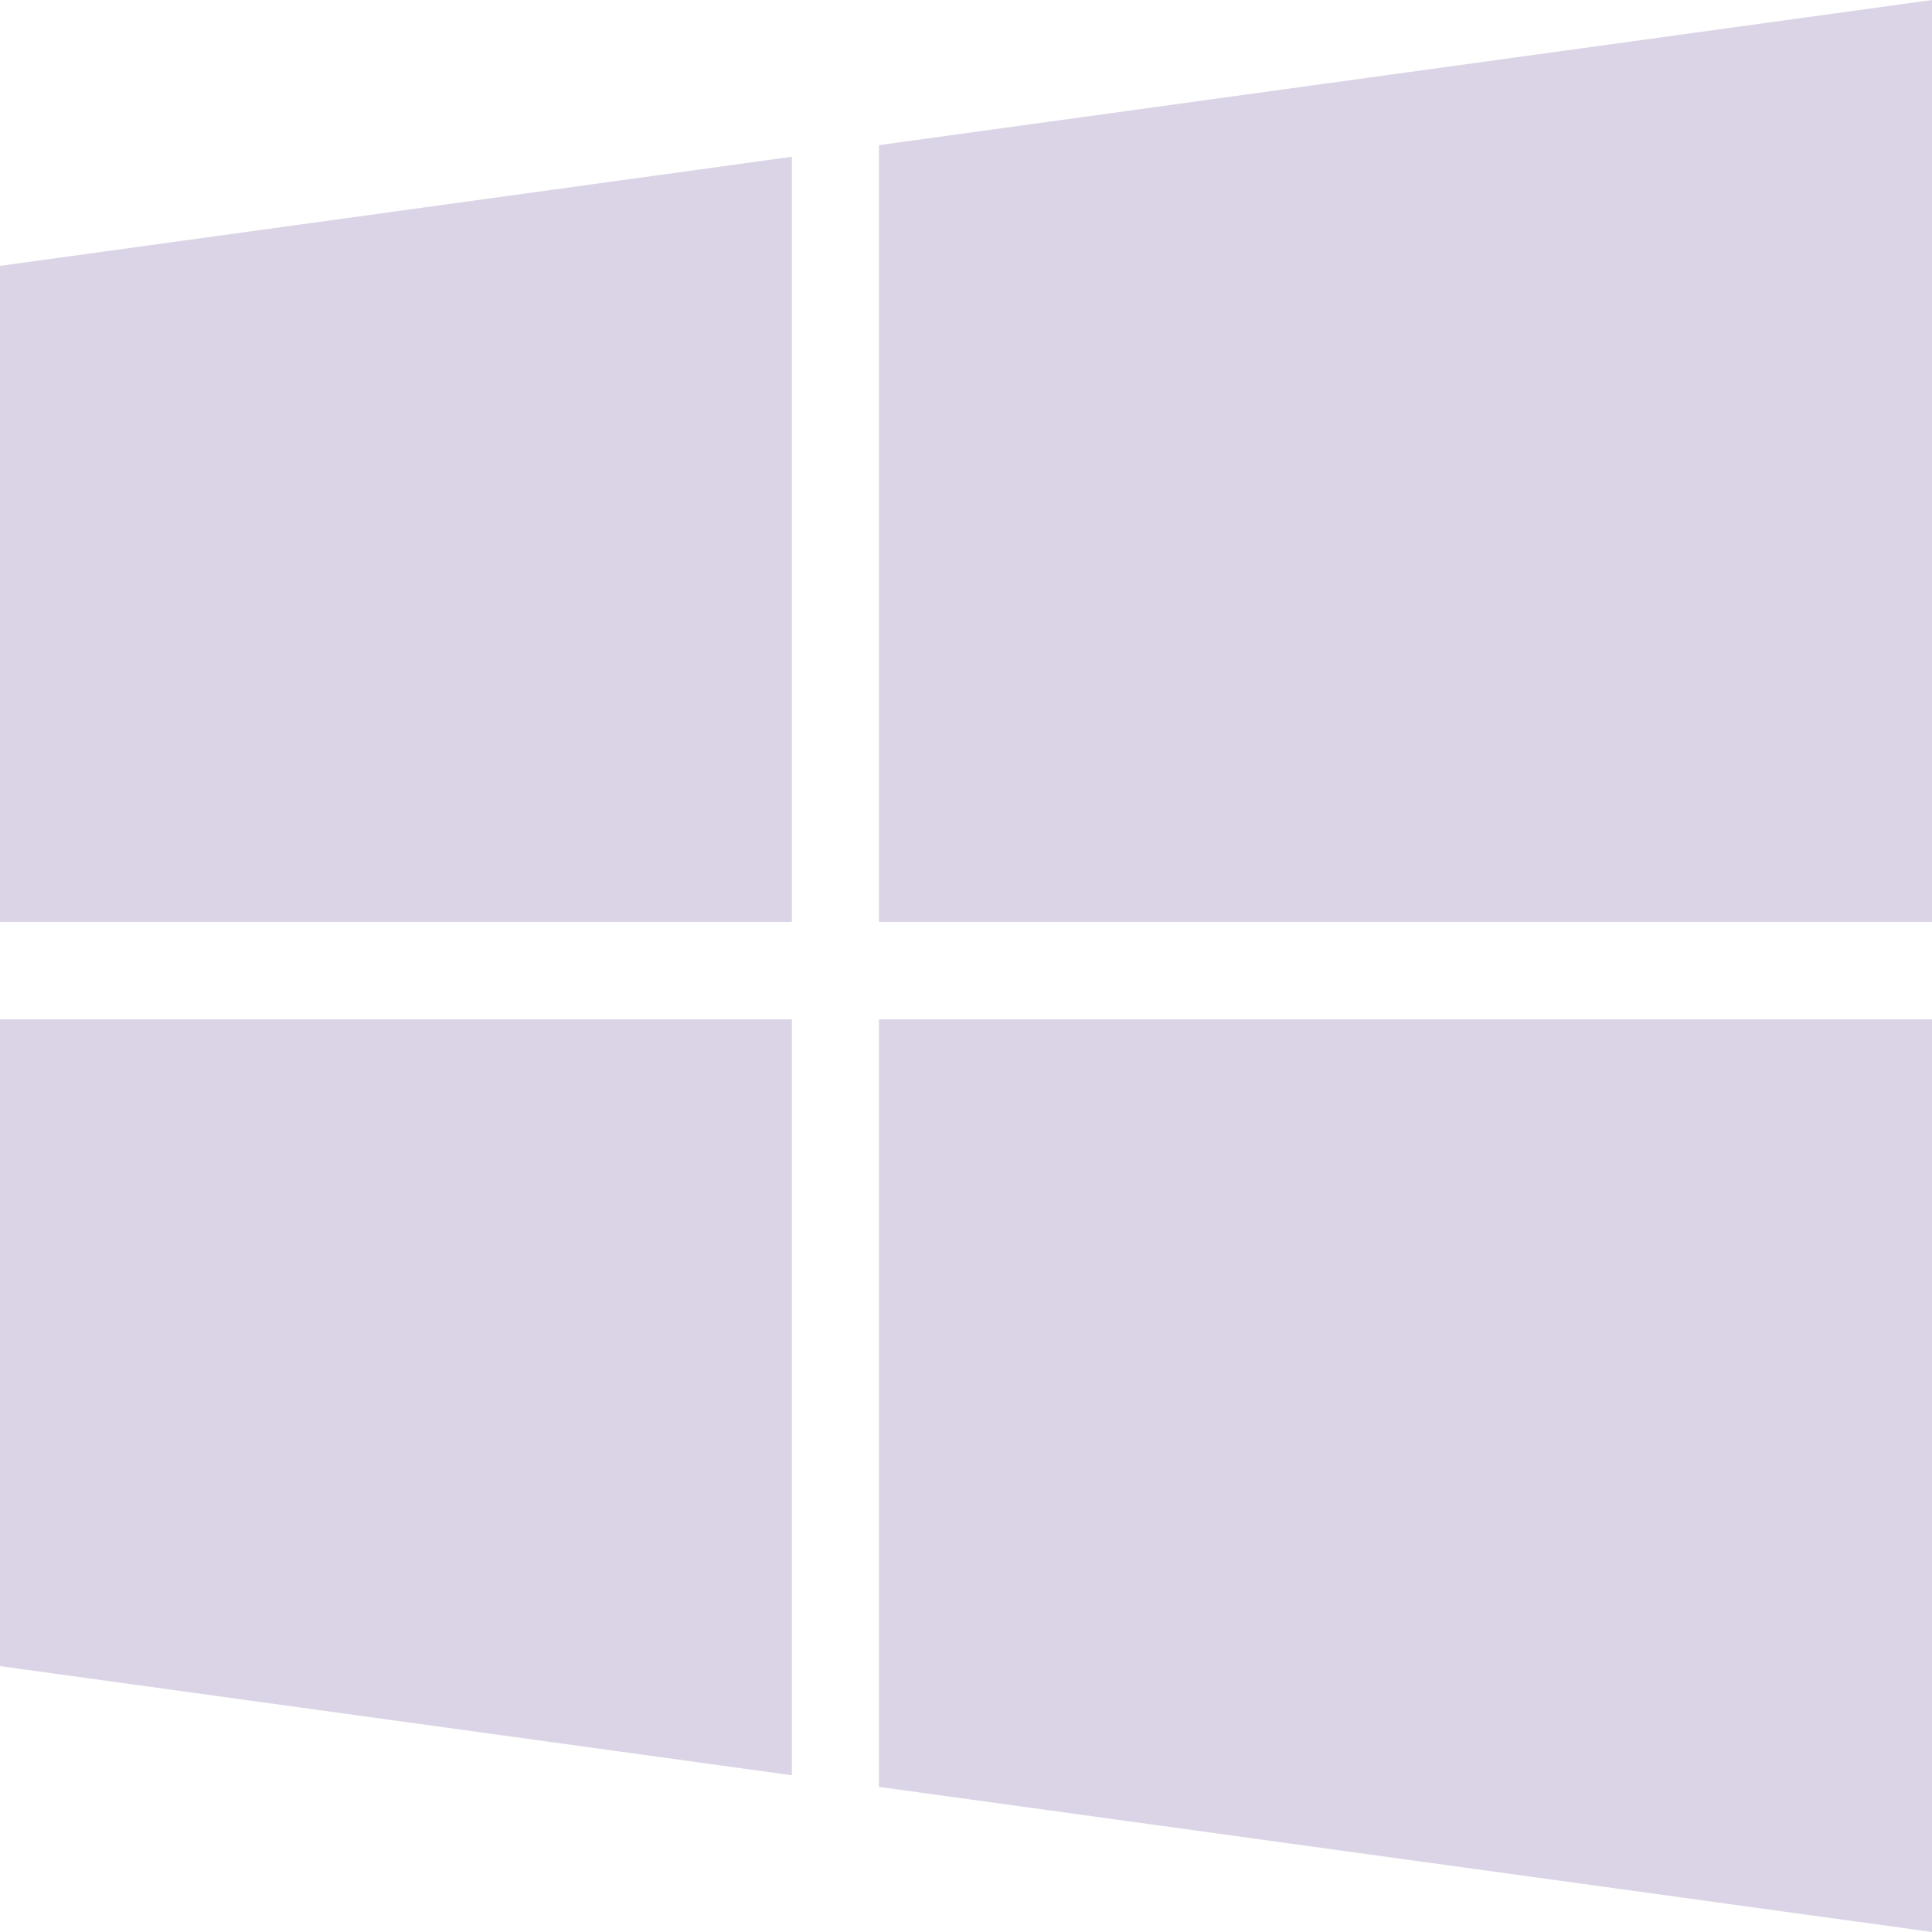
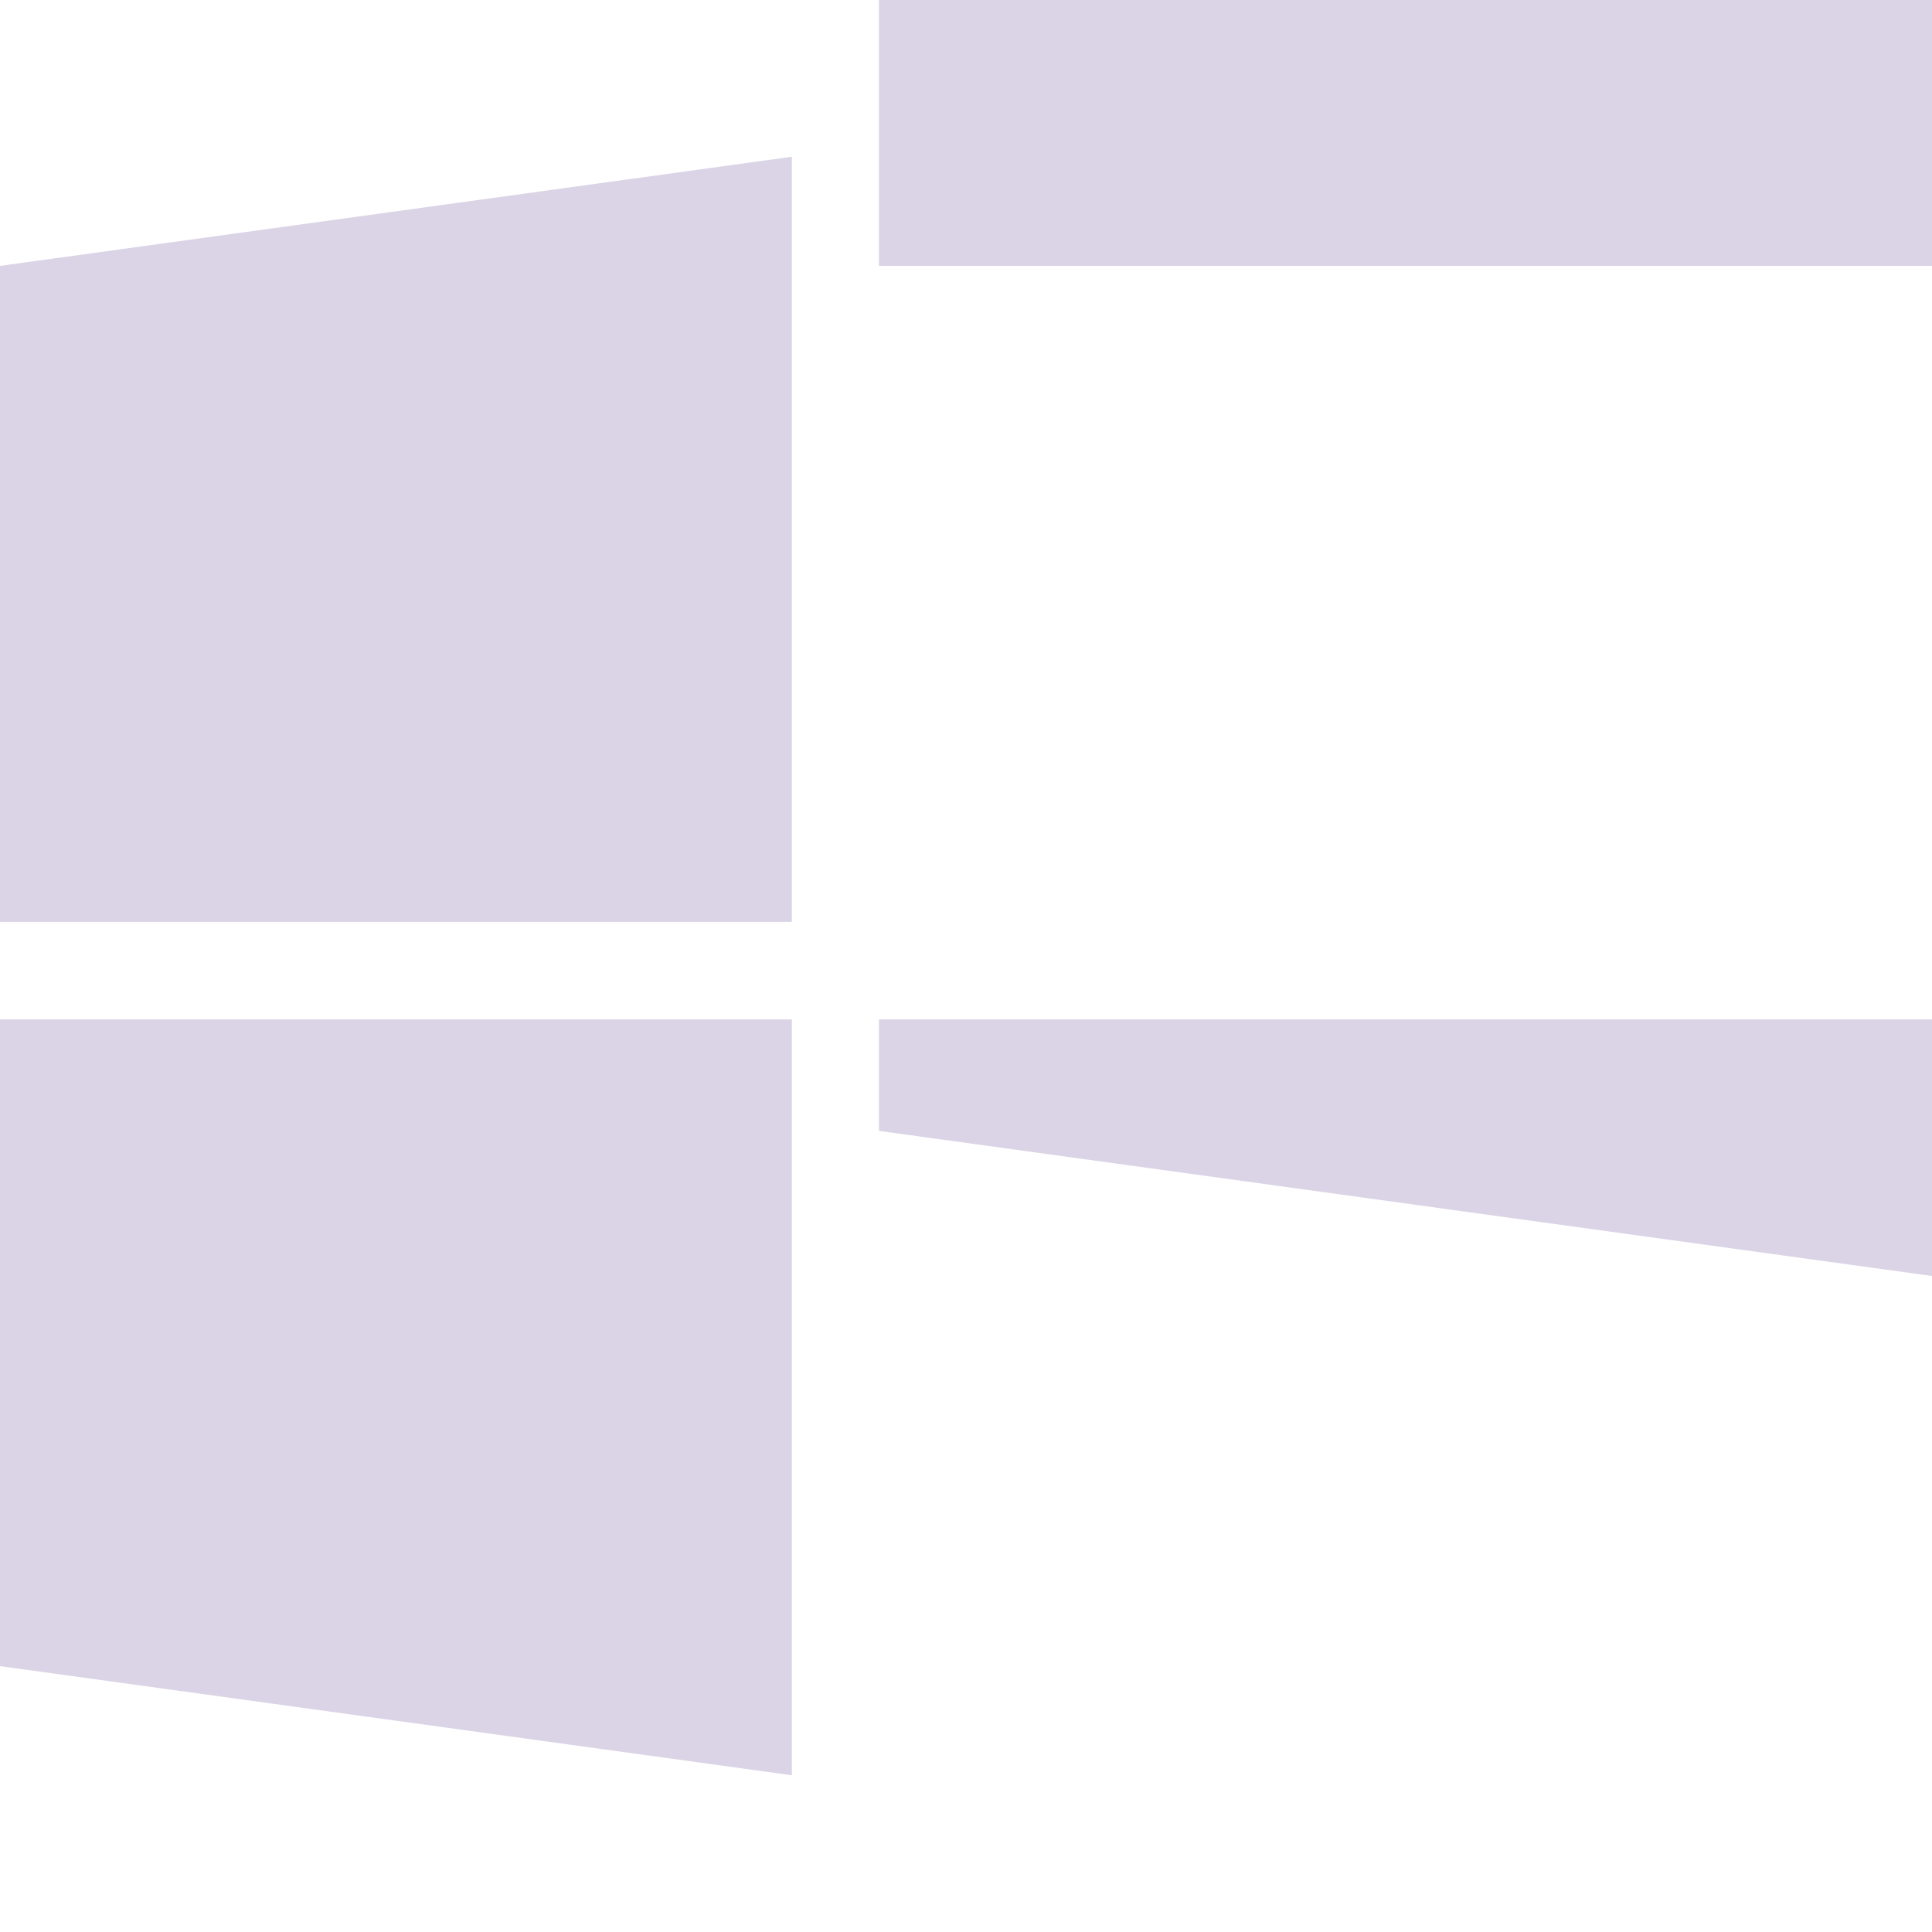
<svg xmlns="http://www.w3.org/2000/svg" width="512" height="512" viewBox="0 0 475.082 475.082">
-   <path d="M0 409.705l194.716 26.836V250.677H0zm0-183.013h194.716V38.544L0 65.38zm216.129 212.706l258.953 35.684V250.674H216.129zm.003-403.71v191.004h258.95V0z" fill="#dbd4e6" />
+   <path d="M0 409.705l194.716 26.836V250.677H0zm0-183.013h194.716V38.544L0 65.38m216.129 212.706l258.953 35.684V250.674H216.129zm.003-403.71v191.004h258.95V0z" fill="#dbd4e6" />
</svg>